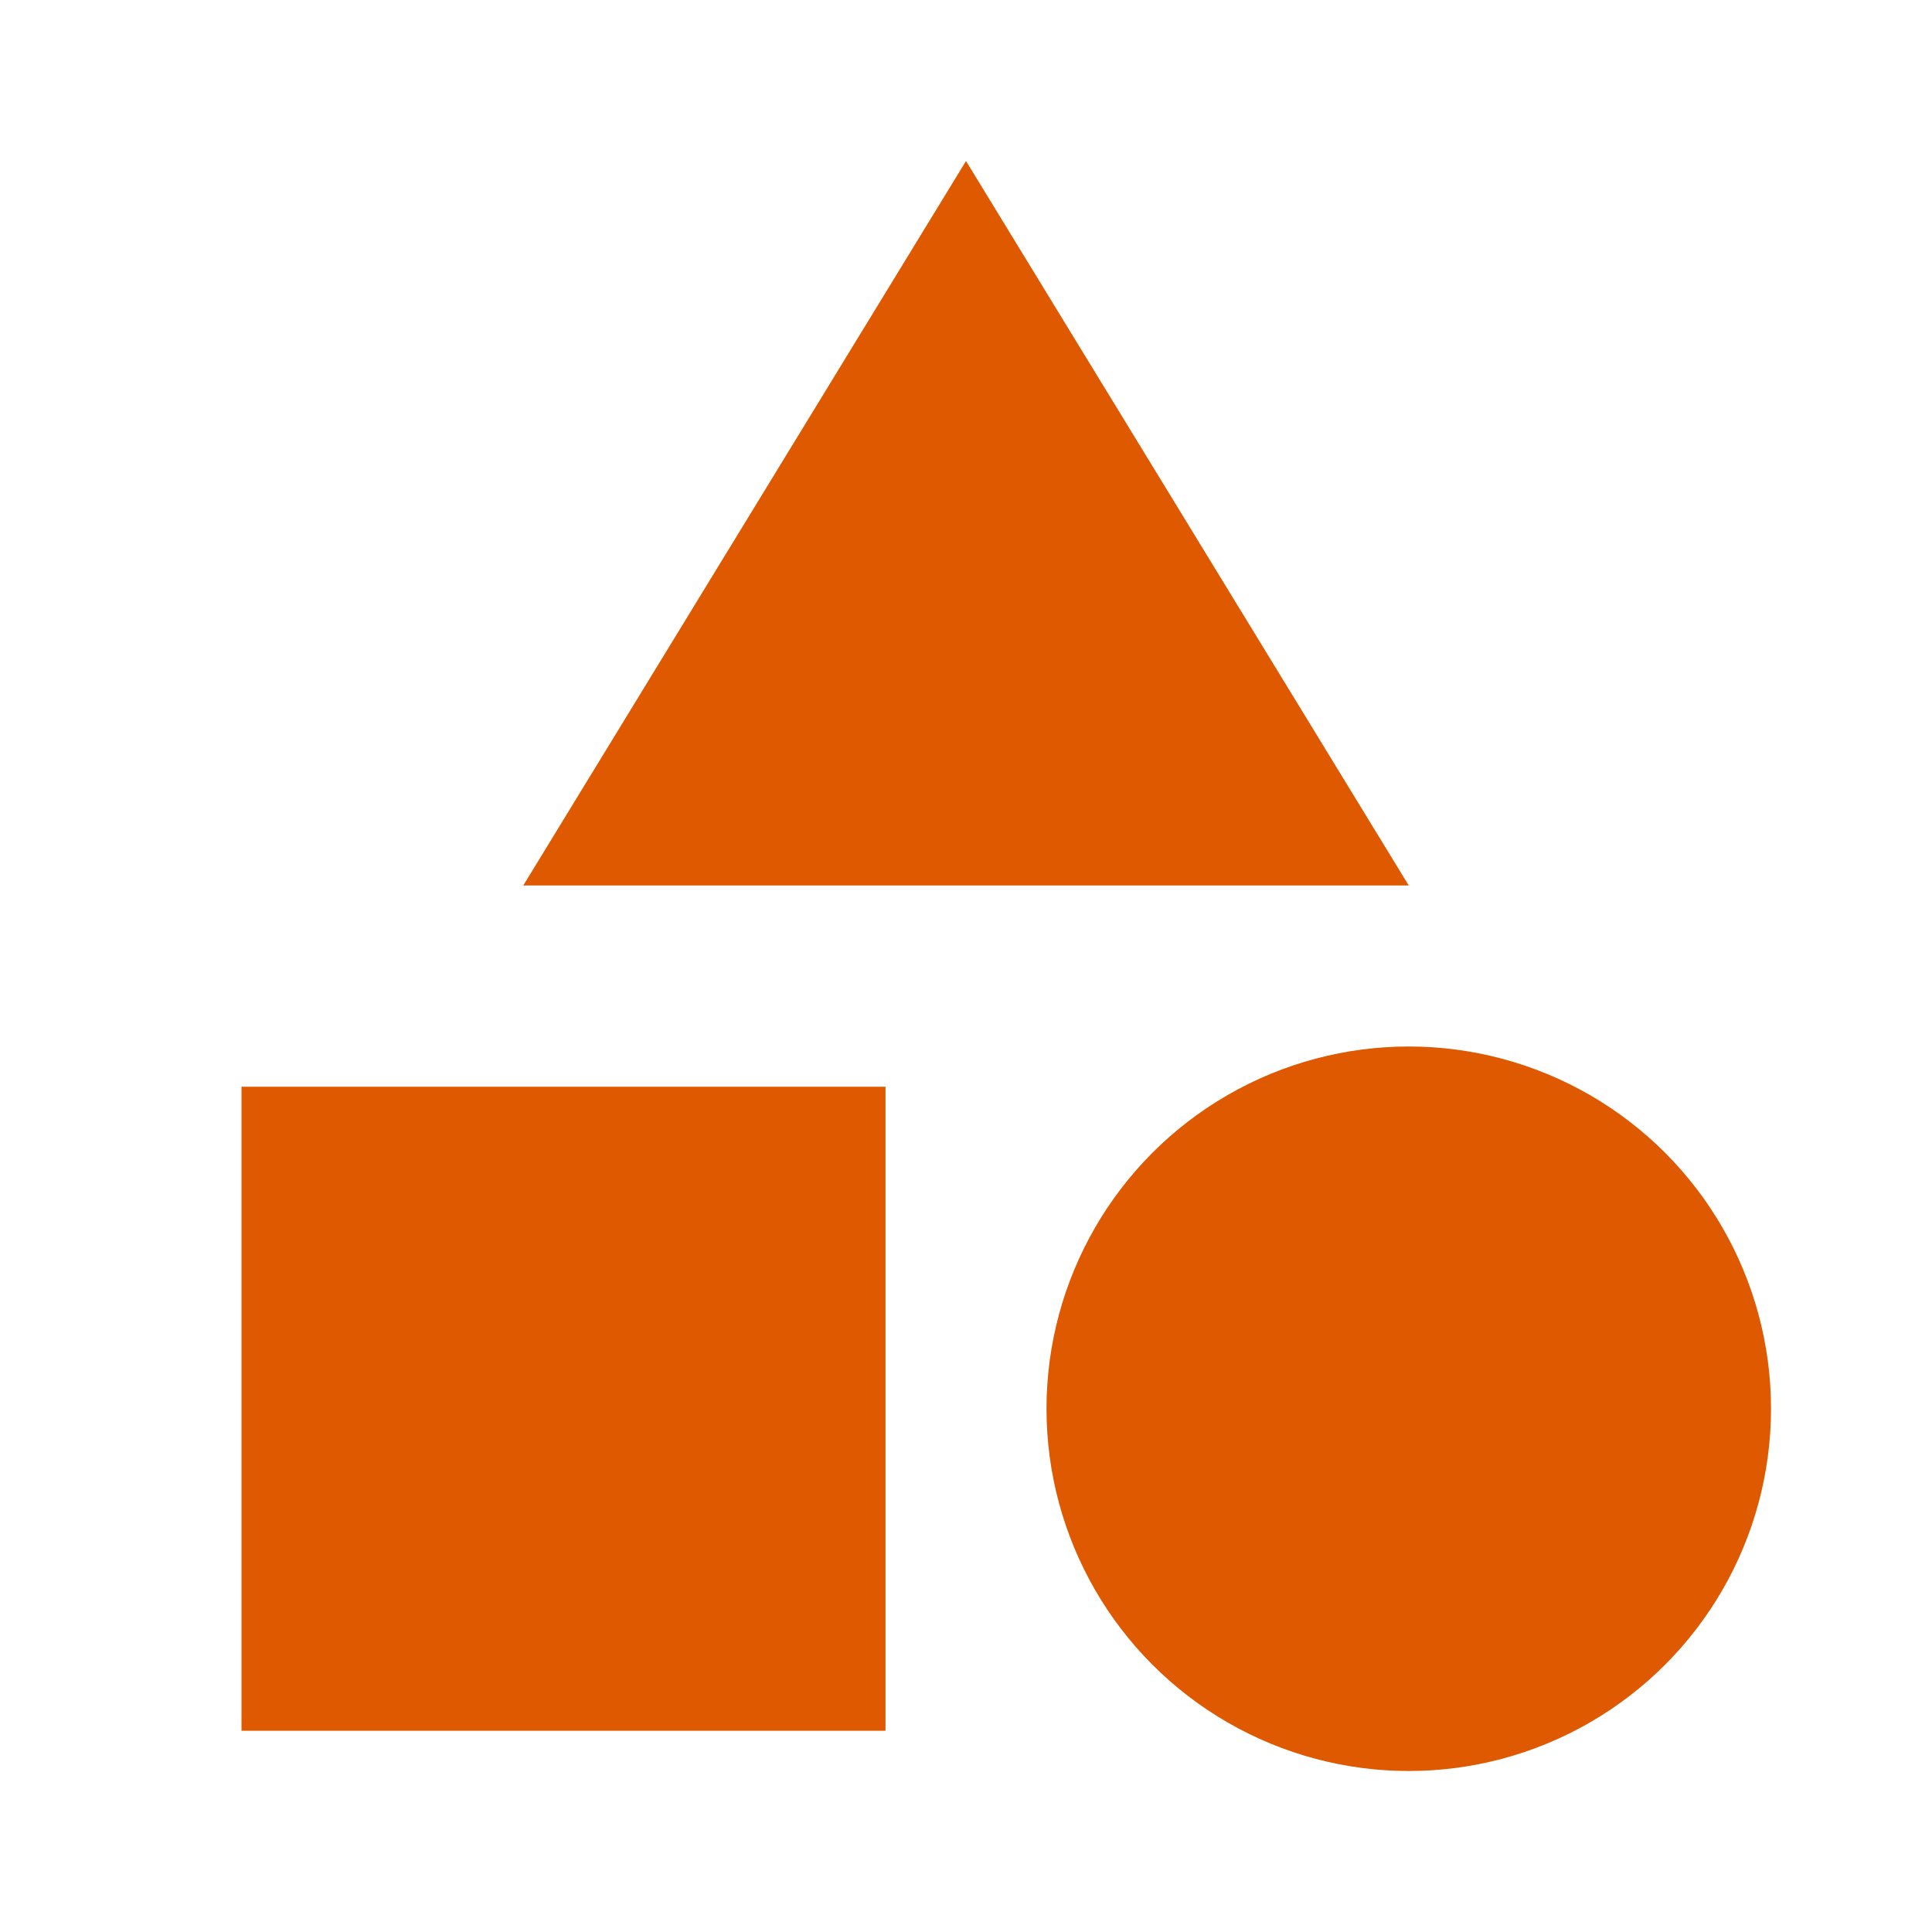
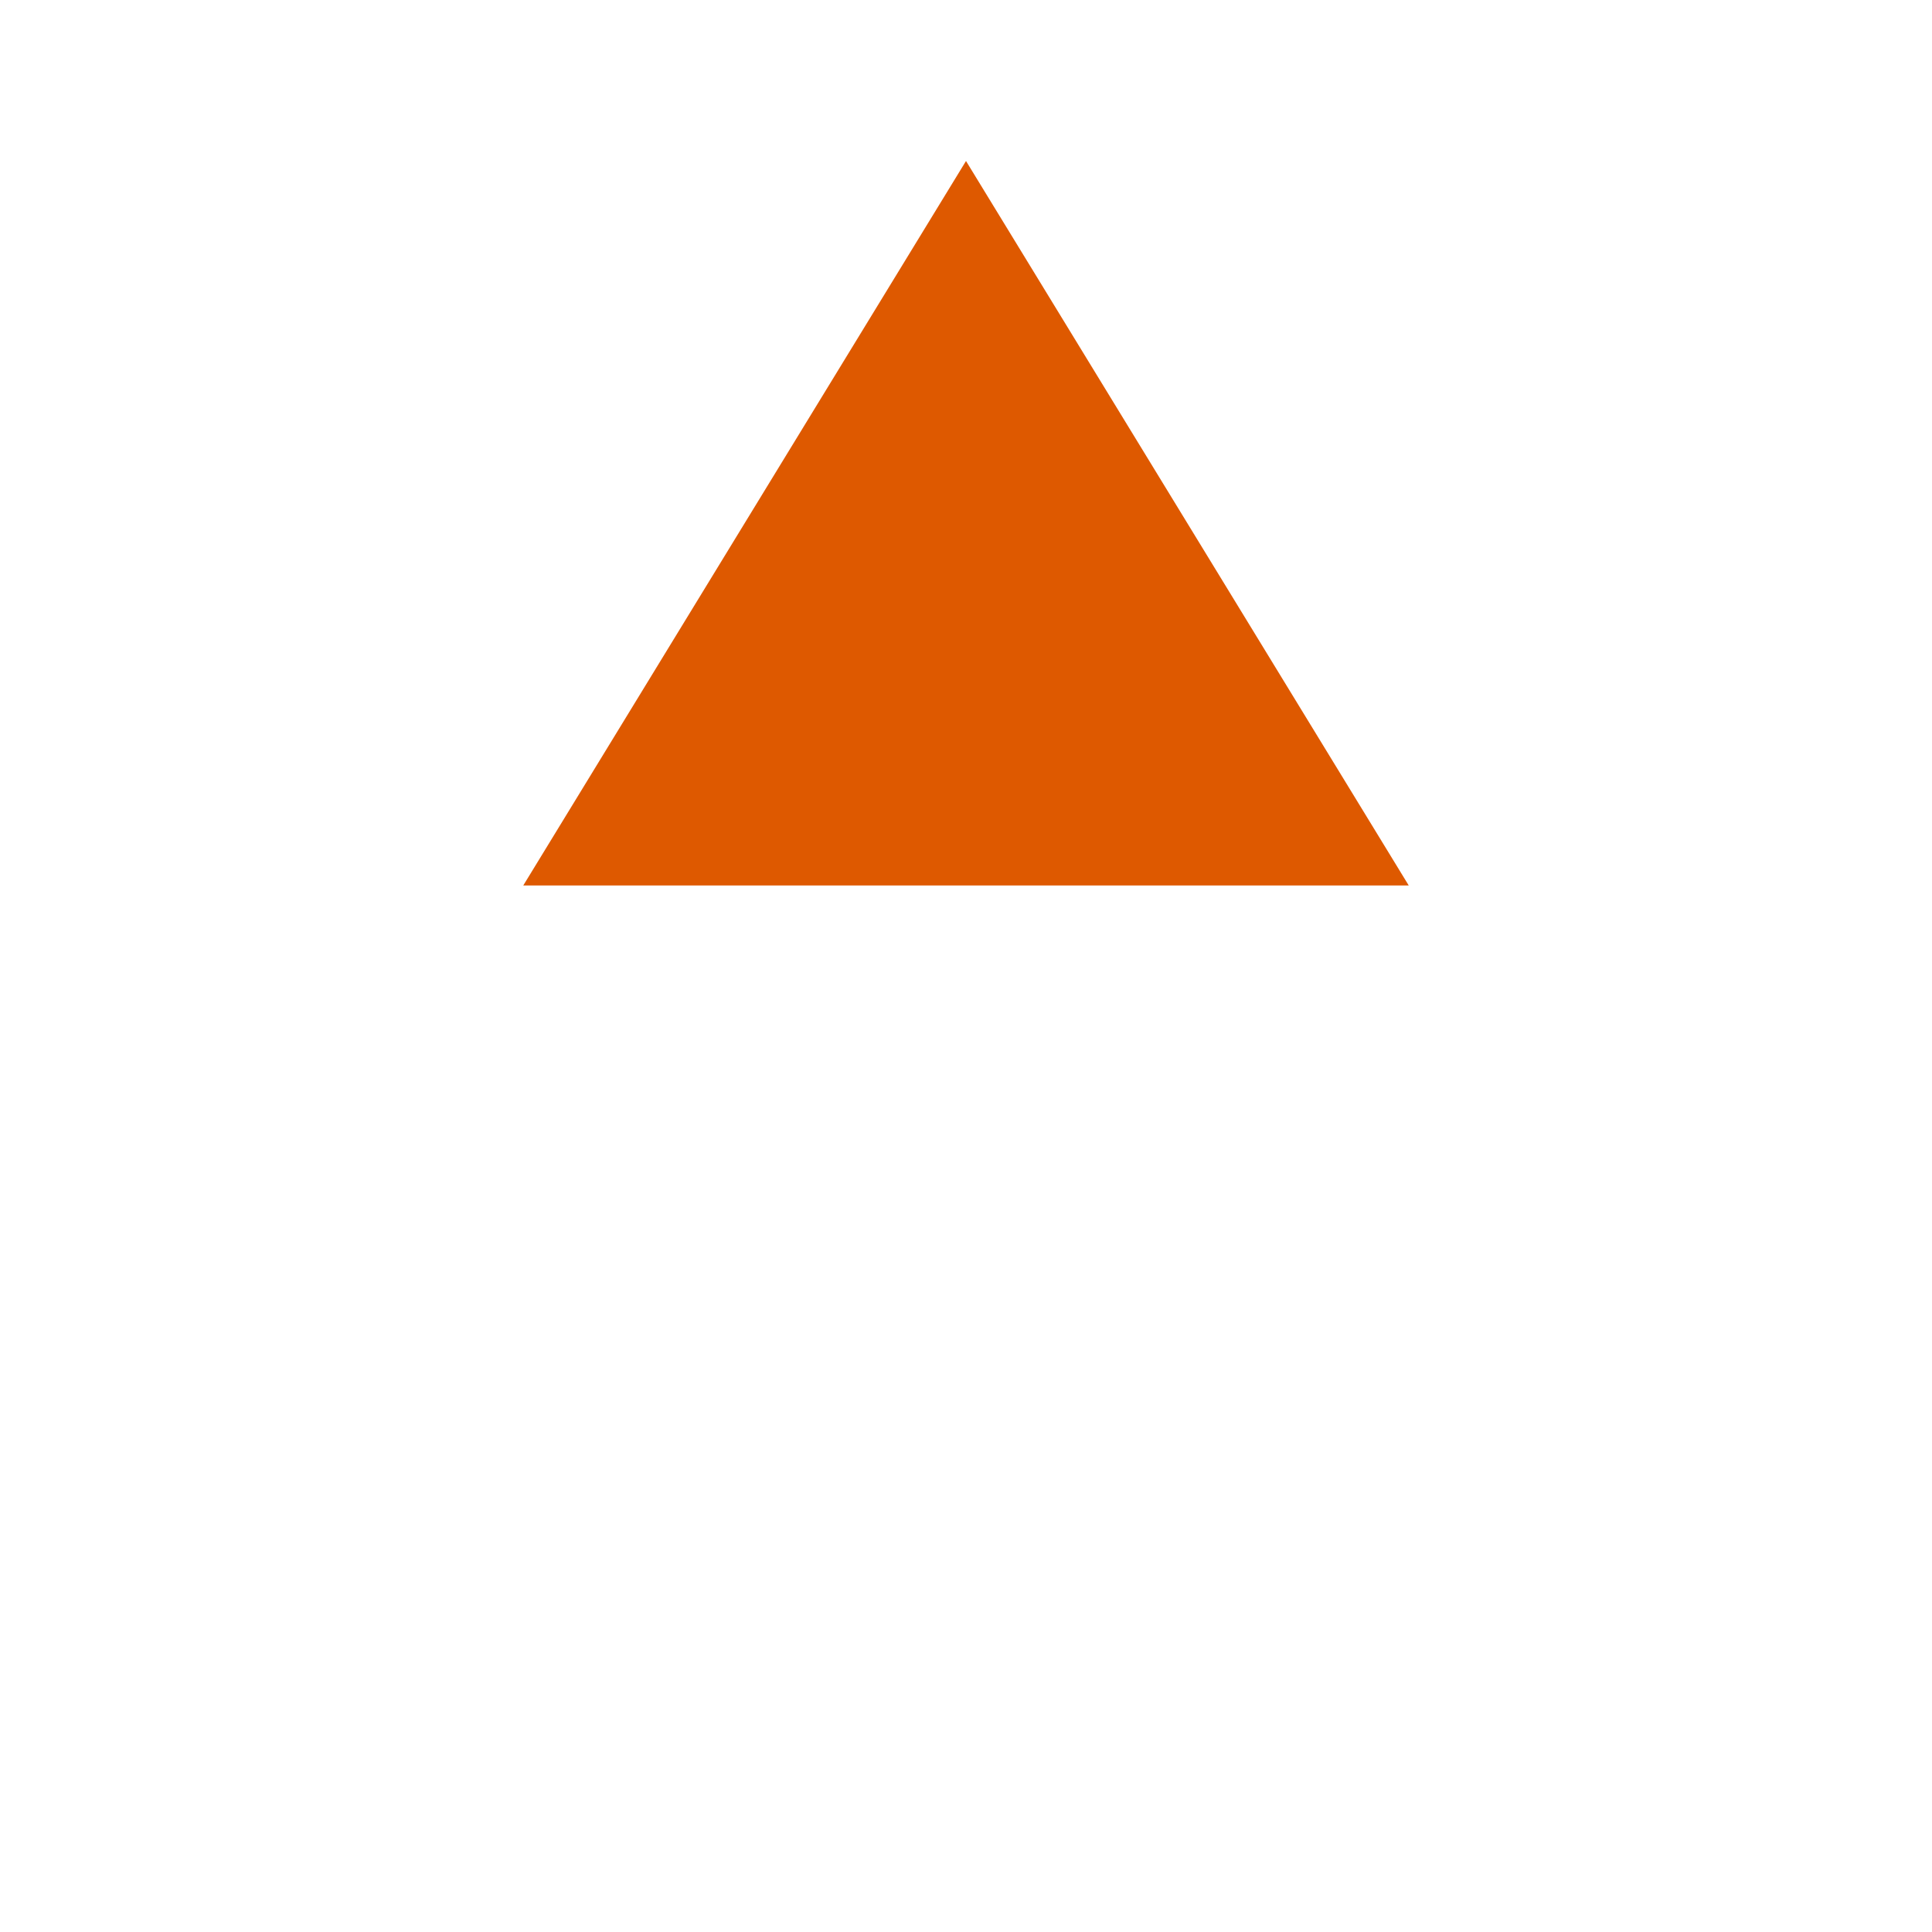
<svg xmlns="http://www.w3.org/2000/svg" height="24" viewBox="0 0 24 24" width="24">
-   <path d="M0 0h24v24H0z" fill="none" />
  <path fill="#de5900" d="M12 2l-5.5 9h11z" />
-   <circle fill="#de5900" cx="17.5" cy="17.5" r="4.5" />
-   <path fill="#de5900" d="M3 13.5h8v8H3z" />
</svg>